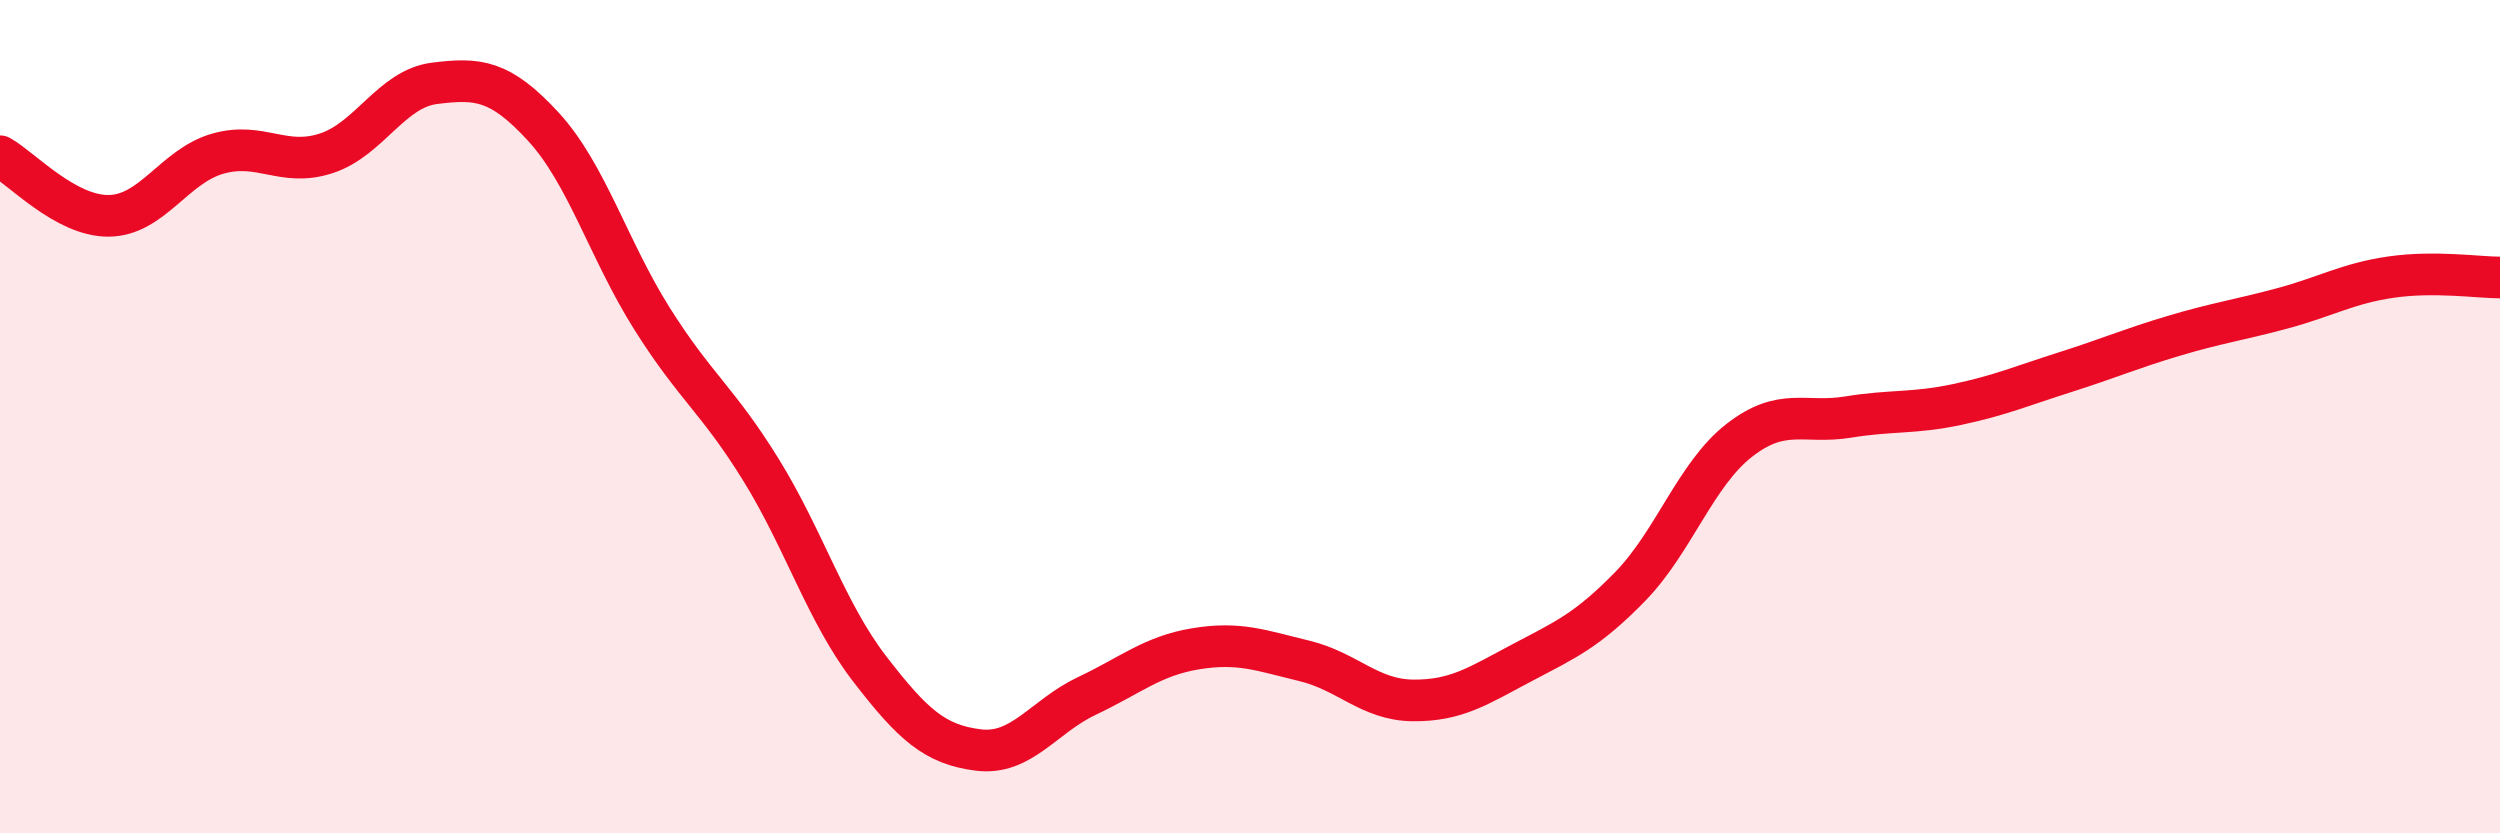
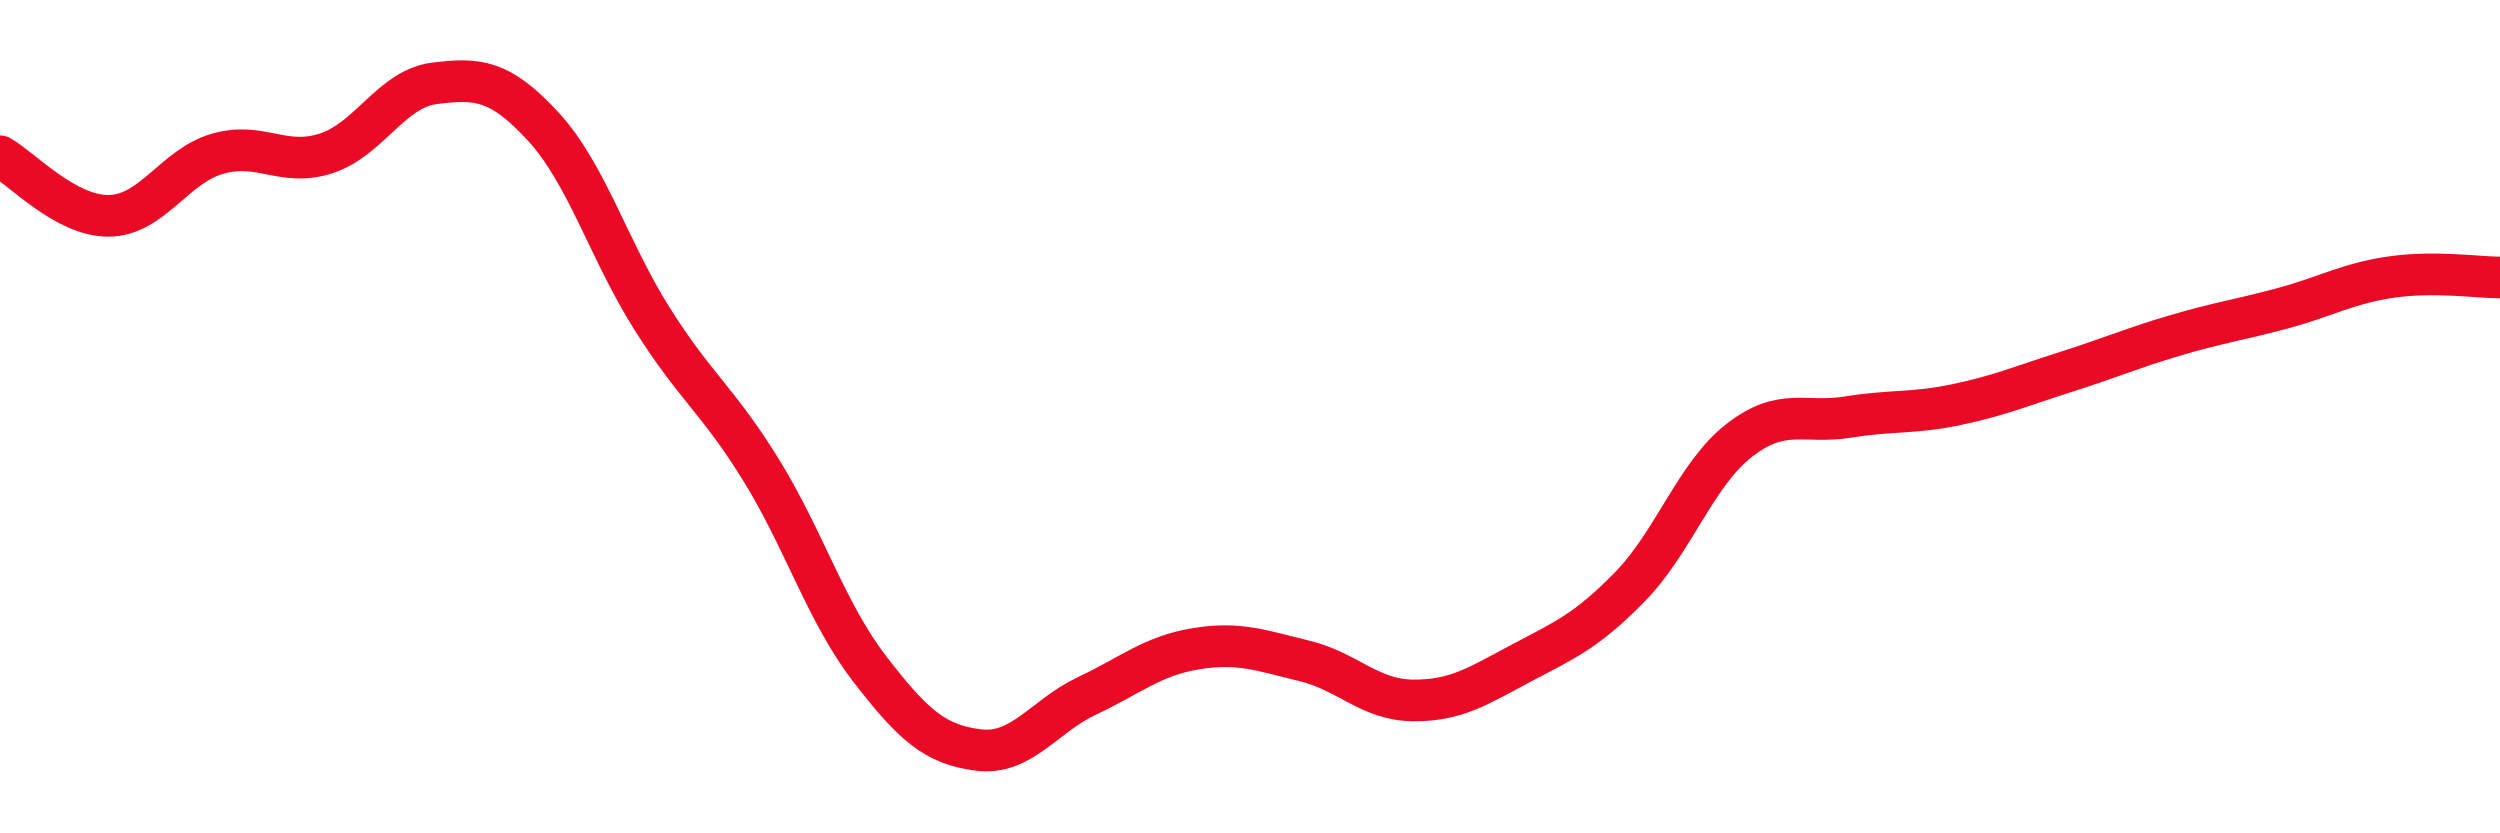
<svg xmlns="http://www.w3.org/2000/svg" width="60" height="20" viewBox="0 0 60 20">
-   <path d="M 0,3.75 C 0.52,4.04 1.57,5.19 2.61,5.18 C 3.65,5.17 4.18,3.99 5.22,3.69 C 6.26,3.39 6.79,4.02 7.83,3.68 C 8.87,3.34 9.39,2.13 10.43,2 C 11.47,1.87 12,1.91 13.04,3.04 C 14.08,4.17 14.61,6 15.65,7.65 C 16.69,9.3 17.22,9.59 18.26,11.27 C 19.3,12.95 19.83,14.7 20.87,16.05 C 21.91,17.4 22.44,17.87 23.48,18 C 24.52,18.13 25.05,17.19 26.09,16.7 C 27.13,16.21 27.66,15.74 28.7,15.57 C 29.74,15.4 30.26,15.61 31.3,15.86 C 32.34,16.11 32.87,16.8 33.91,16.81 C 34.95,16.82 35.48,16.46 36.52,15.91 C 37.56,15.36 38.09,15.14 39.13,14.07 C 40.17,13 40.7,11.38 41.74,10.57 C 42.78,9.76 43.31,10.18 44.35,10.01 C 45.39,9.84 45.92,9.93 46.96,9.71 C 48,9.49 48.53,9.26 49.57,8.93 C 50.61,8.6 51.13,8.37 52.17,8.06 C 53.21,7.75 53.74,7.68 54.78,7.4 C 55.82,7.12 56.35,6.8 57.39,6.65 C 58.43,6.5 59.48,6.66 60,6.66L60 20L0 20Z" fill="#EB0A25" opacity="0.1" stroke-linecap="round" stroke-linejoin="round" />
  <path d="M 0,3.75 C 0.52,4.04 1.57,5.19 2.61,5.18 C 3.65,5.17 4.18,3.99 5.22,3.69 C 6.26,3.39 6.79,4.02 7.83,3.68 C 8.87,3.34 9.39,2.13 10.43,2 C 11.47,1.87 12,1.91 13.04,3.04 C 14.08,4.17 14.61,6 15.65,7.65 C 16.69,9.3 17.22,9.59 18.26,11.27 C 19.3,12.95 19.83,14.7 20.87,16.05 C 21.91,17.4 22.44,17.87 23.48,18 C 24.52,18.13 25.05,17.19 26.09,16.7 C 27.13,16.21 27.66,15.74 28.7,15.57 C 29.74,15.4 30.26,15.61 31.3,15.86 C 32.34,16.11 32.87,16.8 33.91,16.81 C 34.95,16.82 35.48,16.46 36.52,15.91 C 37.56,15.36 38.09,15.14 39.13,14.07 C 40.17,13 40.7,11.38 41.74,10.57 C 42.78,9.76 43.31,10.18 44.35,10.01 C 45.39,9.84 45.92,9.93 46.96,9.71 C 48,9.49 48.53,9.26 49.57,8.93 C 50.61,8.6 51.13,8.37 52.17,8.06 C 53.21,7.75 53.74,7.68 54.78,7.4 C 55.82,7.12 56.35,6.8 57.39,6.65 C 58.43,6.5 59.48,6.66 60,6.66" stroke="#EB0A25" stroke-width="1" fill="none" stroke-linecap="round" stroke-linejoin="round" />
</svg>